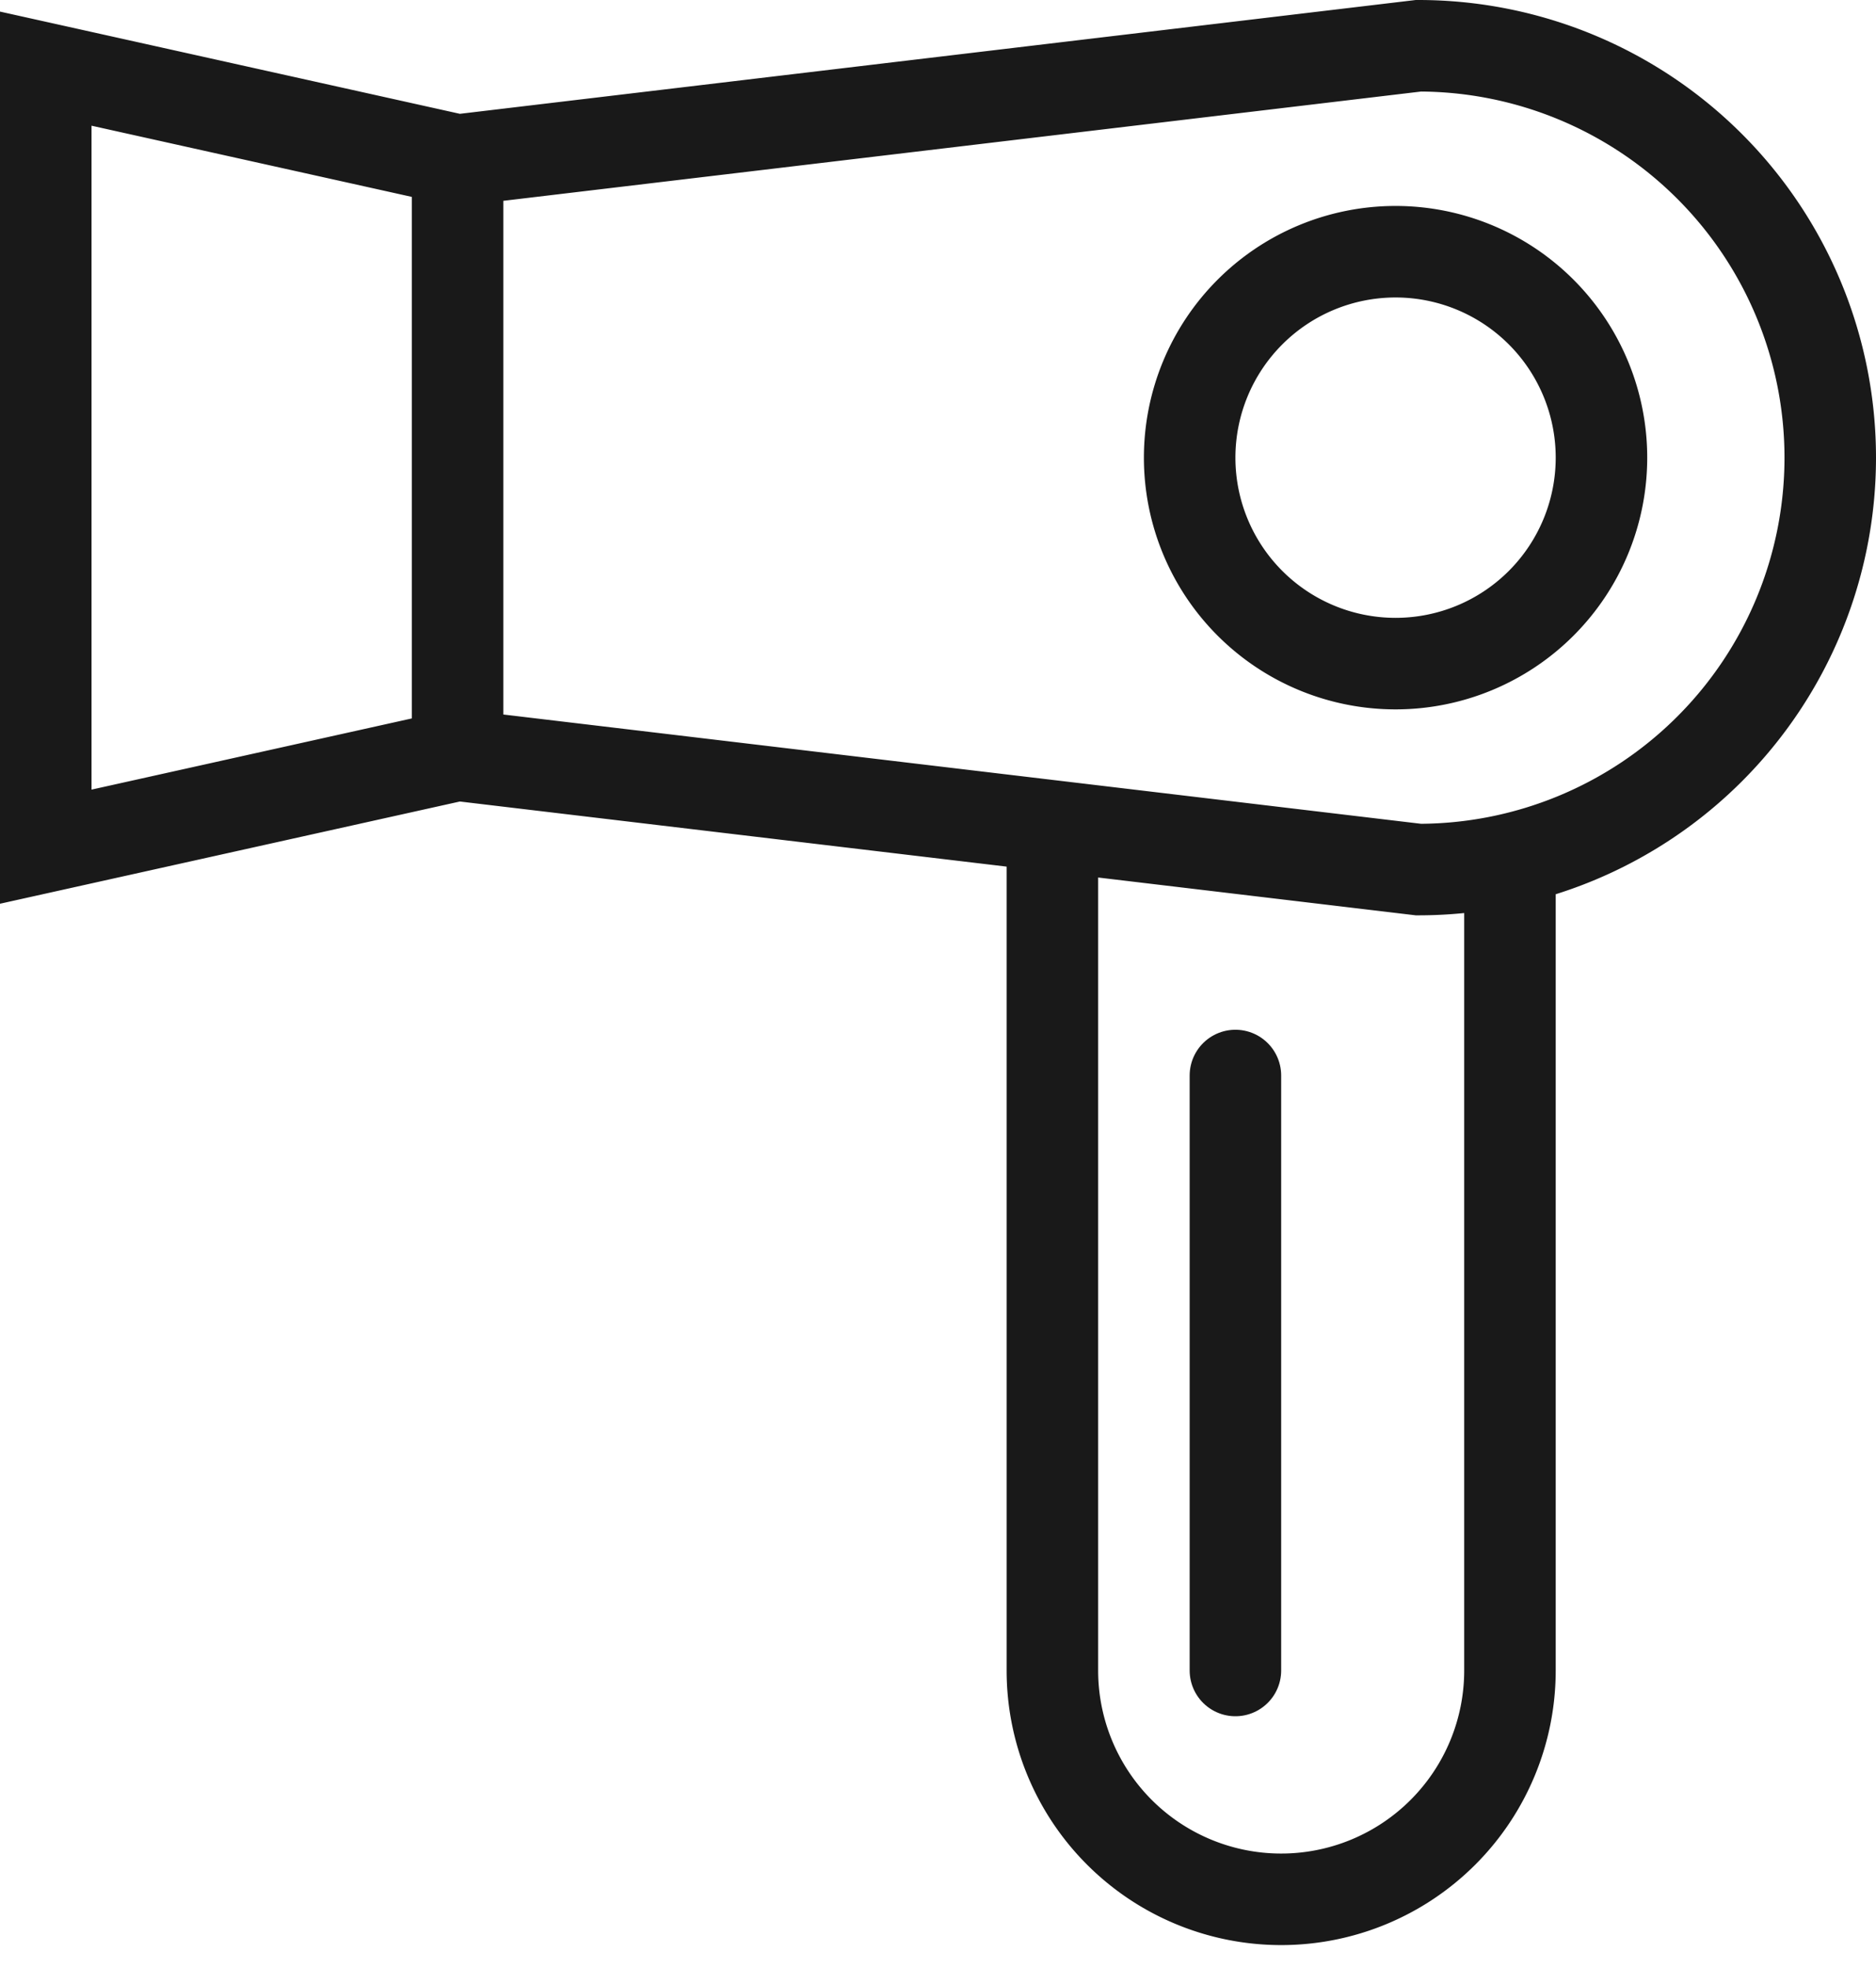
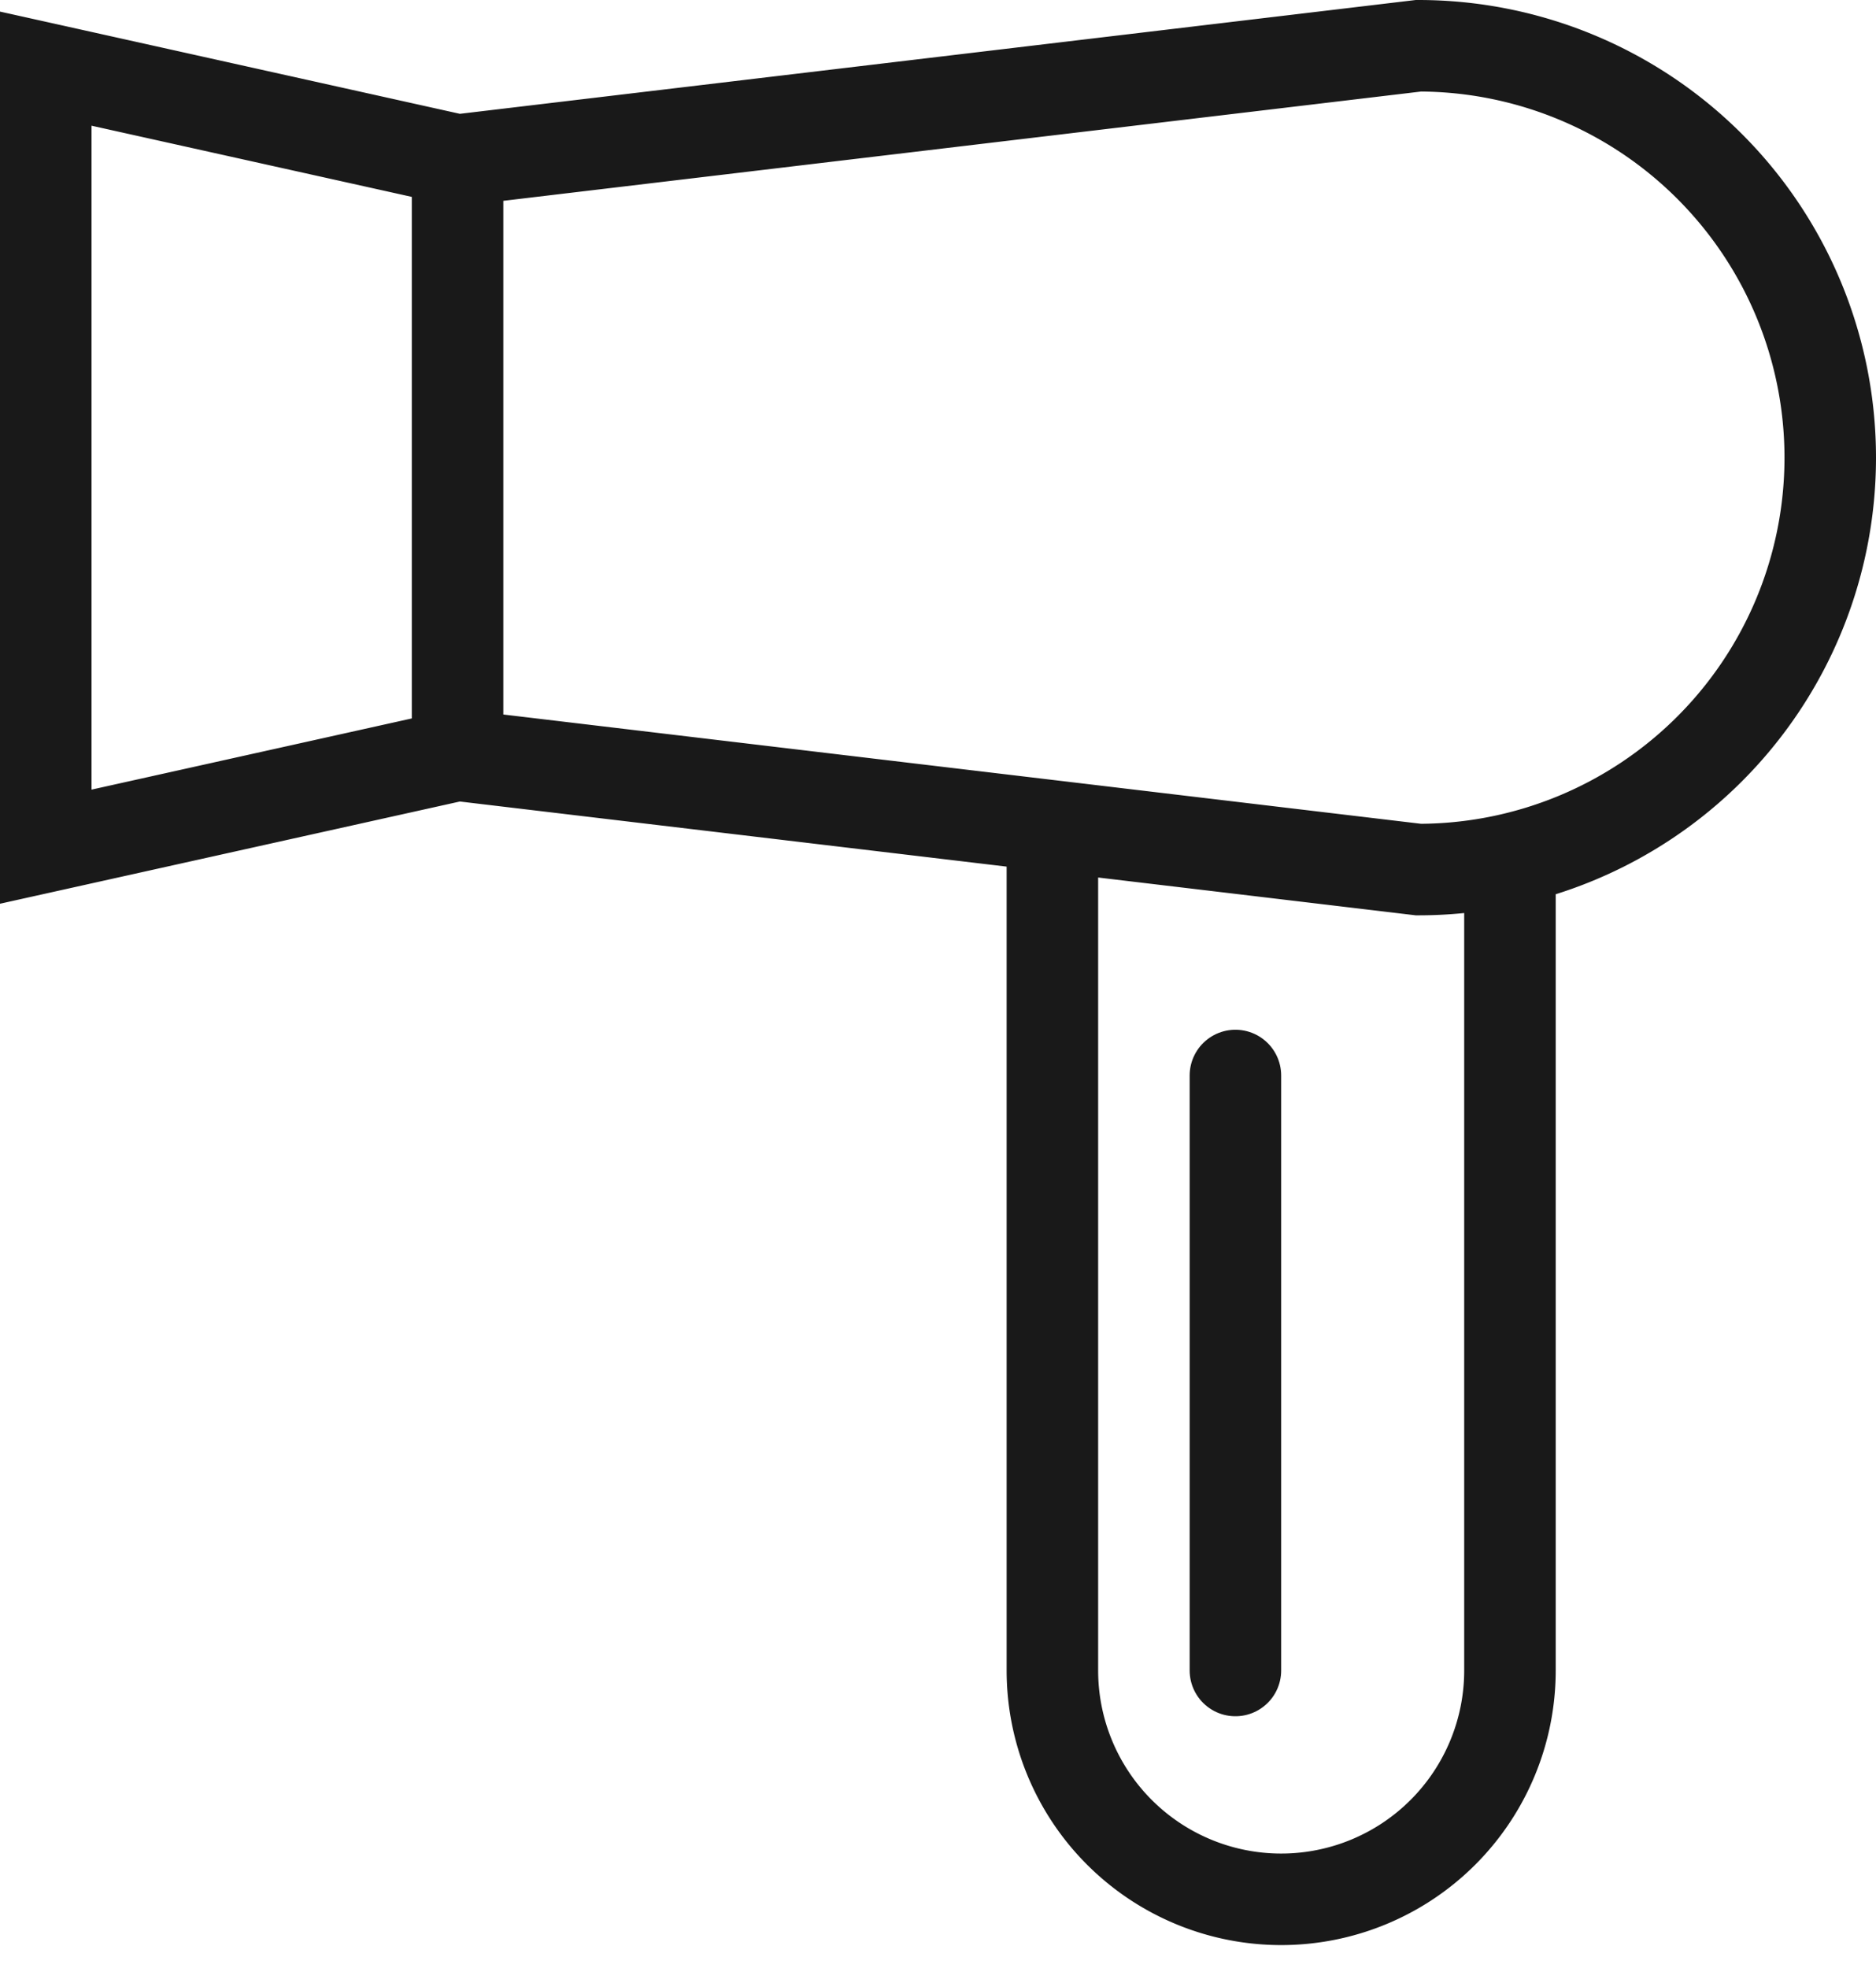
<svg xmlns="http://www.w3.org/2000/svg" width="41" height="43" viewBox="0 0 41 43">
  <g stroke="#191919" stroke-width="2" fill="none" fill-rule="evenodd">
    <path d="m31 19-21-2.5v-13L31 1a9 9 0 0 1 9 9 9 9 0 0 1-9 9zM1 18.5l9-2v-13l-9-2zM33 19.5v17a5 5 0 0 1-10 0v-18" />
-     <path d="M35 10a4.5 4.5 0 1 1-9 0 4.5 4.5 0 0 1 9 0z" />
    <path stroke-linecap="round" d="M27 23.5v13" />
  </g>
</svg>